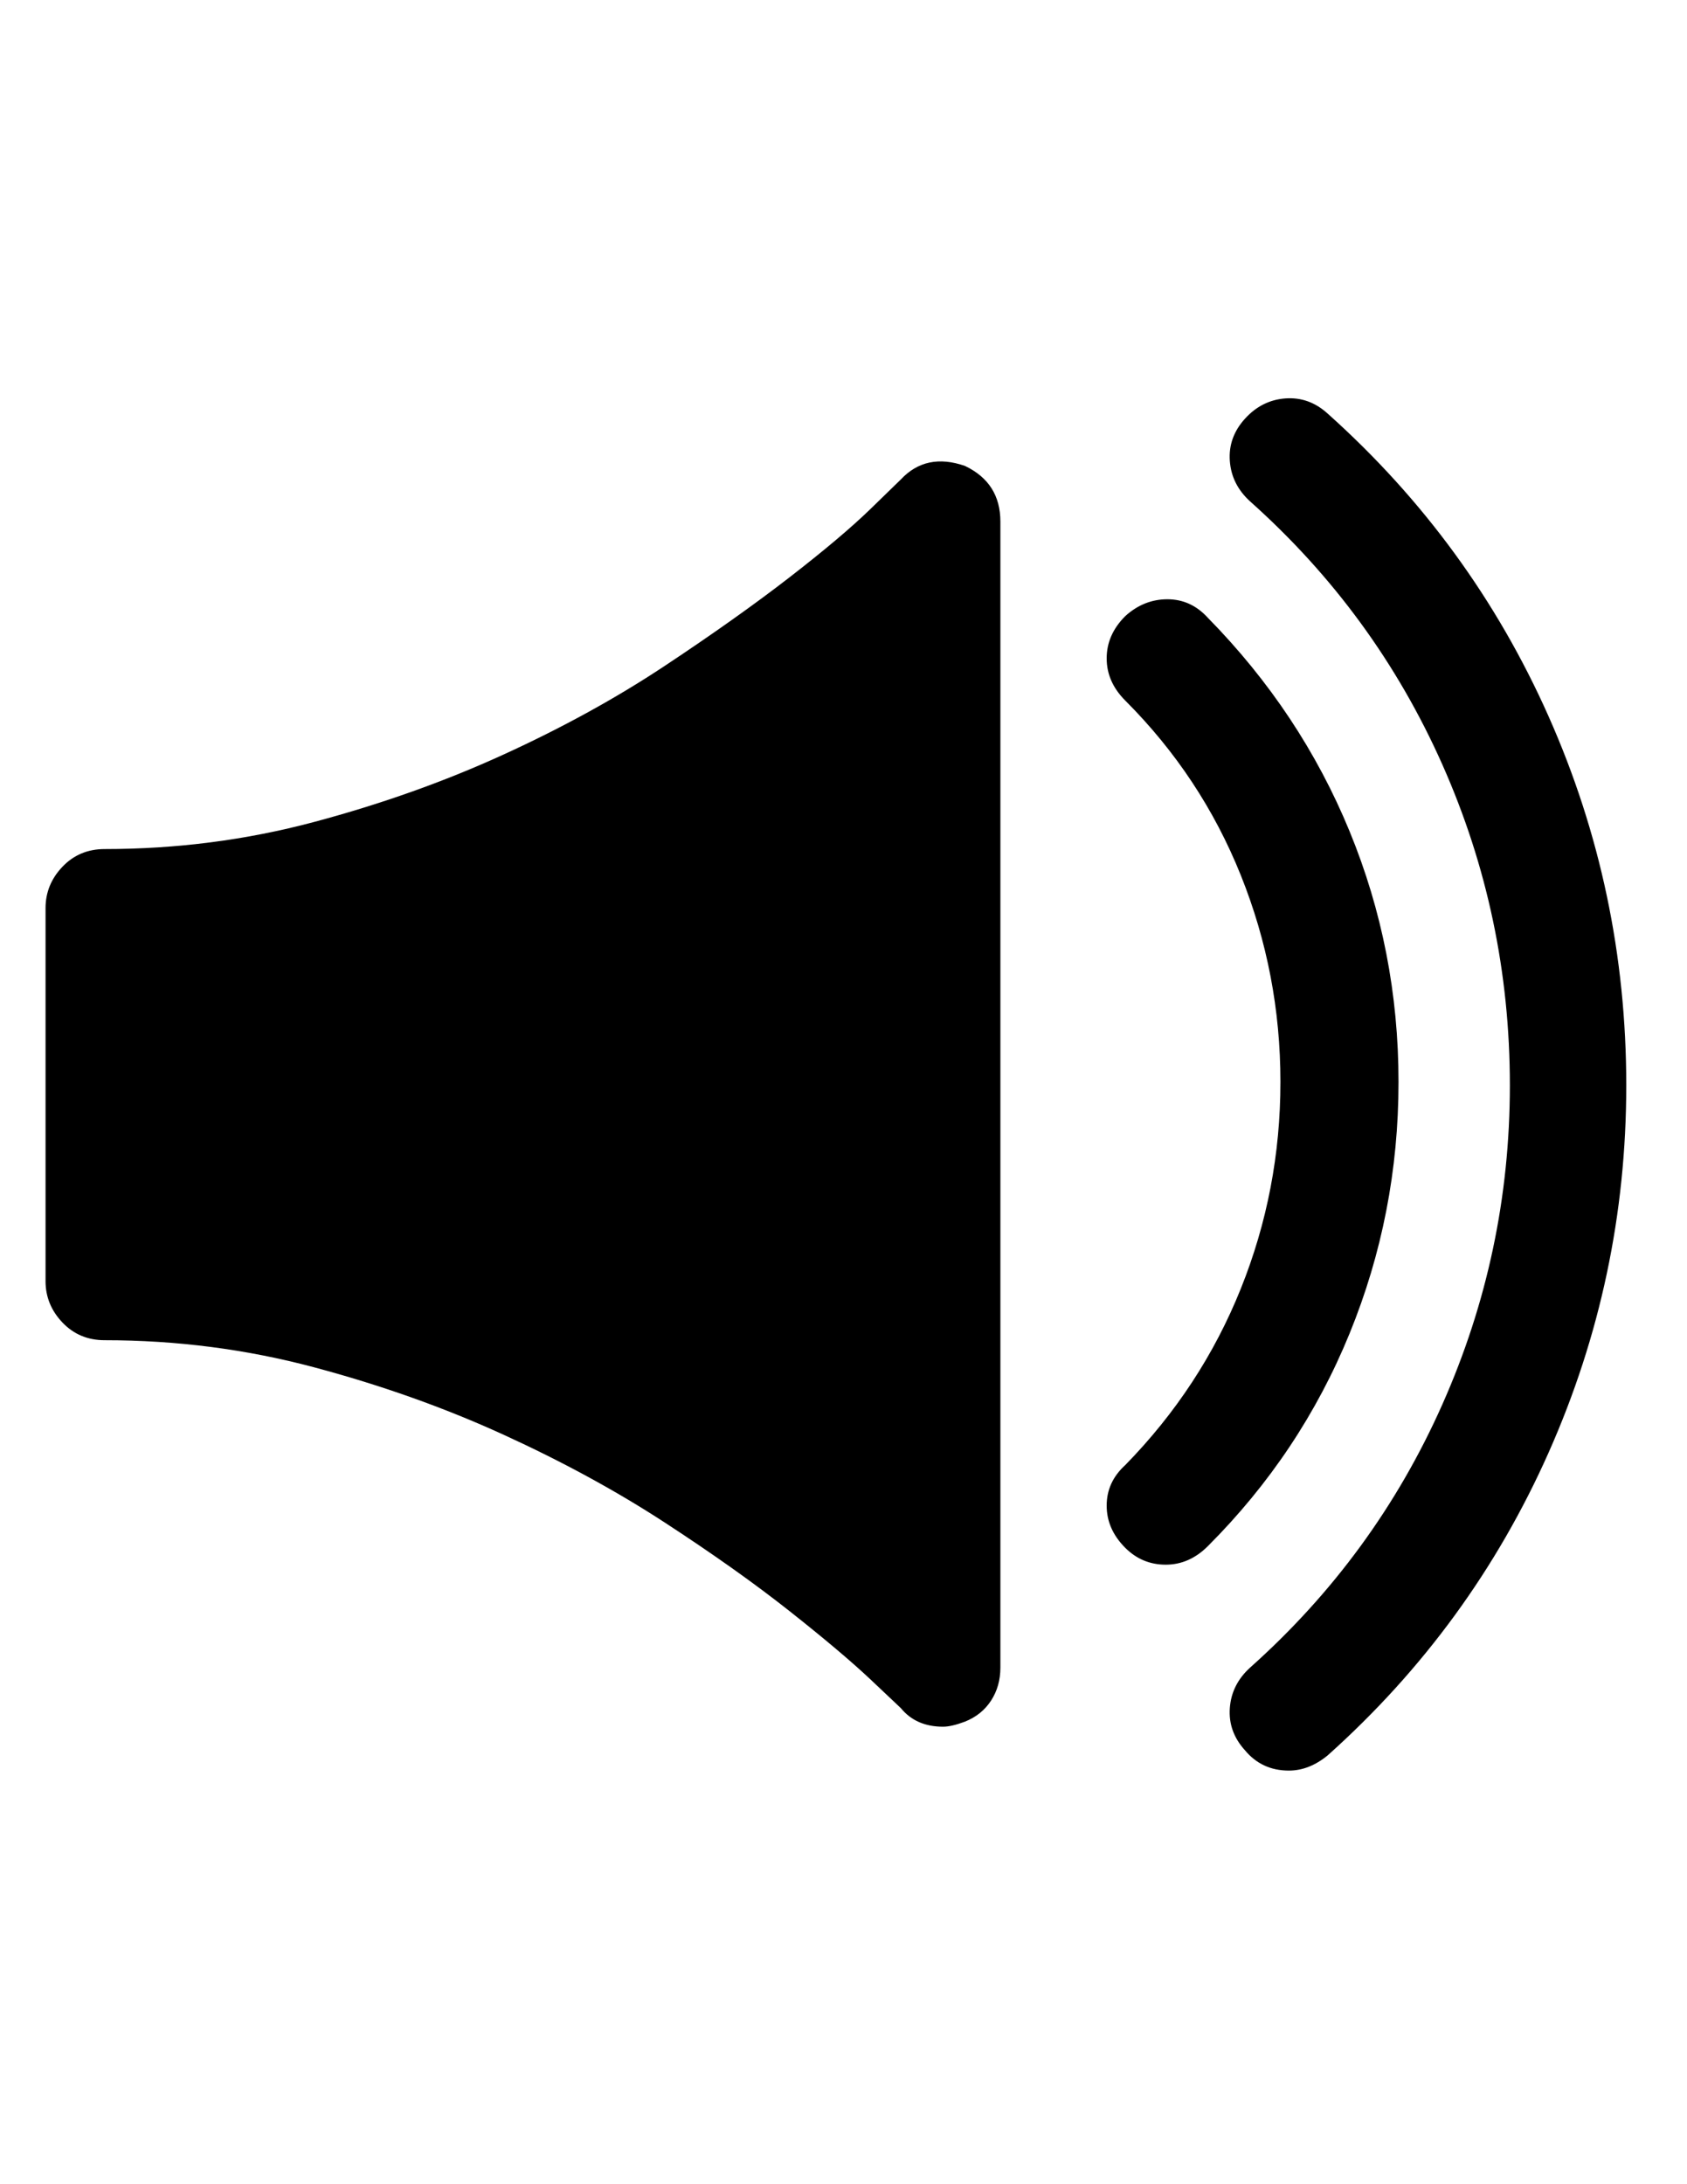
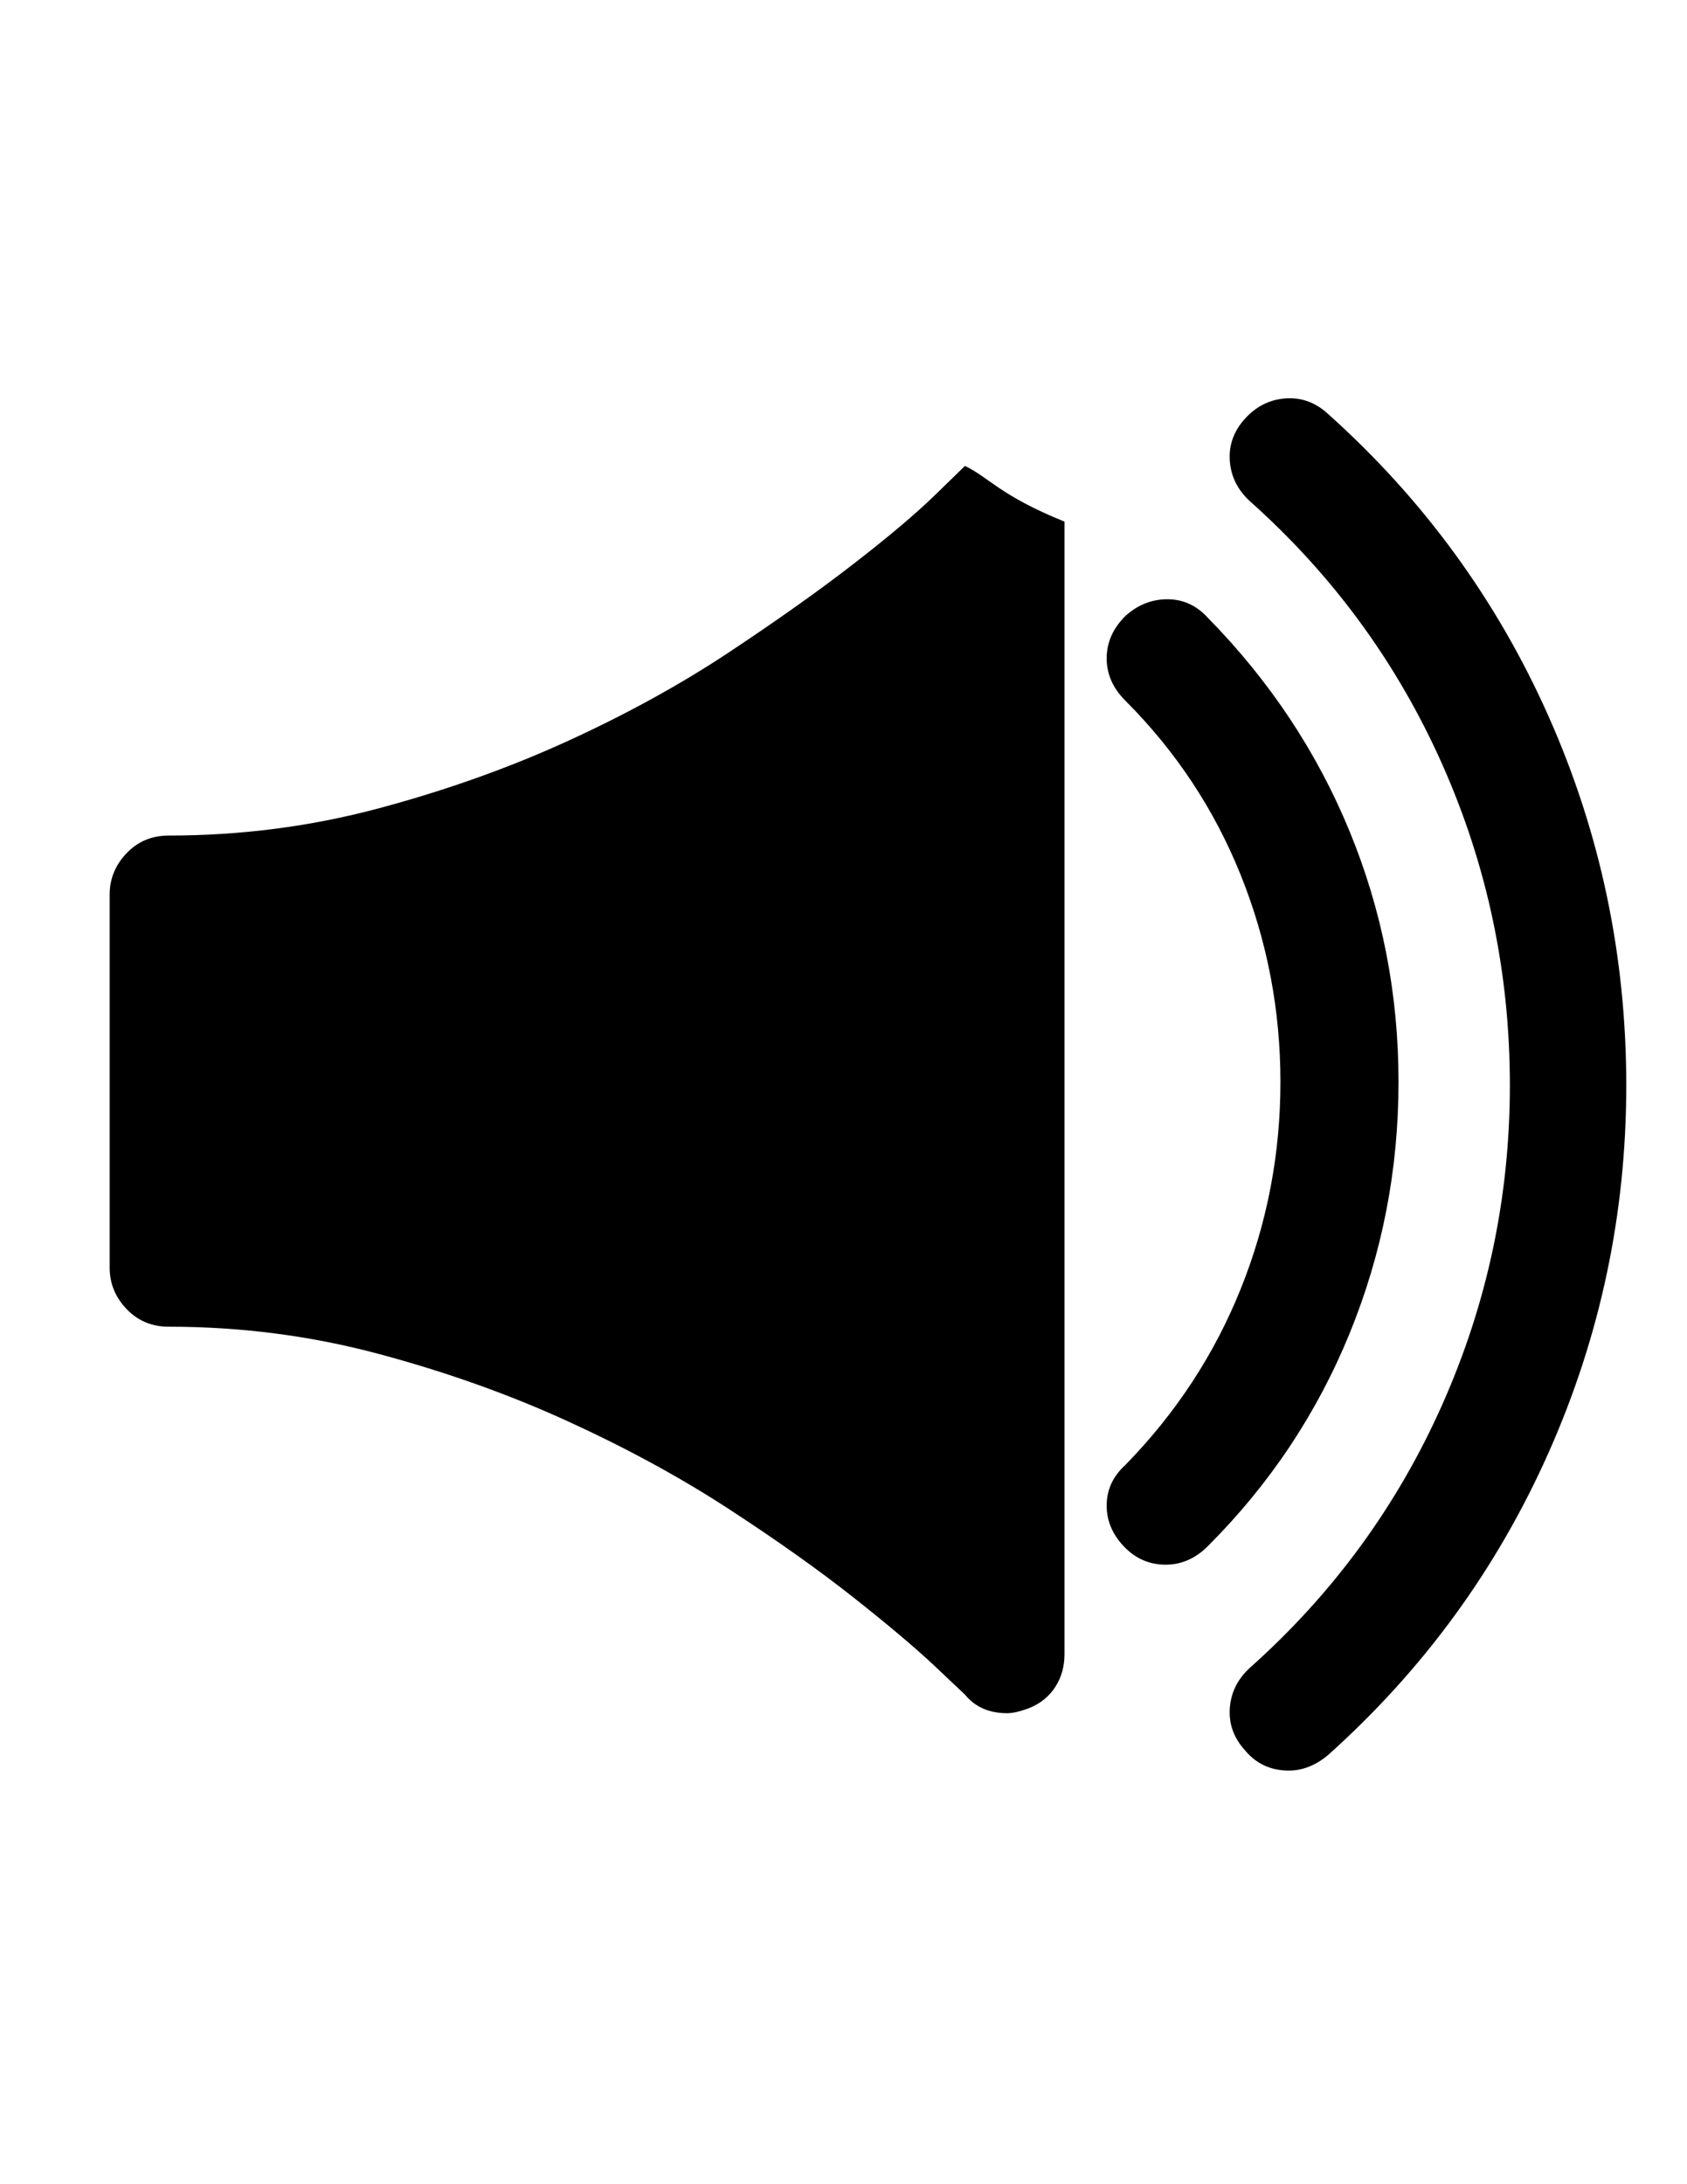
<svg xmlns="http://www.w3.org/2000/svg" version="1.1" id="Capa_1" x="0px" y="0px" width="612px" height="792px" viewBox="0 0 612 792" enable-background="new 0 0 612 792" xml:space="preserve">
-   <path d="M467.568,642.024c-6.528,0-11.832-2.448-15.912-7.346c-4.08-4.486-5.916-9.588-5.508-15.3  c0.406-5.712,2.854-10.606,7.344-14.688c30.19-26.93,53.448-58.752,69.768-95.474c16.32-36.72,24.48-75.274,24.48-115.668  c0-40.8-8.16-79.56-24.48-116.28c-16.318-36.72-39.576-68.544-69.768-95.472c-4.488-4.08-6.938-8.976-7.344-14.688  c-0.408-5.712,1.428-10.812,5.508-15.3s8.976-6.936,14.688-7.344c5.712-0.408,10.812,1.428,15.3,5.508  c34.682,31.008,61.404,67.626,80.174,109.854c18.768,42.228,28.15,86.802,28.15,133.722c0,46.514-9.384,90.882-28.15,133.11  c-18.77,42.228-45.492,78.846-80.174,109.854C477.156,640.188,472.464,642.024,467.568,642.024z M422.892,567.36  c-5.712,0-10.606-2.04-14.688-6.12c-4.488-4.488-6.732-9.588-6.732-15.3c0-5.714,2.244-10.608,6.732-14.688  c18.36-18.768,32.334-40.086,41.922-63.954s14.382-48.856,14.382-74.97s-4.794-51.102-14.382-74.97  c-9.588-23.868-23.562-44.982-41.922-63.342c-4.488-4.488-6.732-9.588-6.732-15.3c0-5.712,2.244-10.812,6.732-15.3  c4.488-4.08,9.588-6.12,15.3-6.12s10.608,2.244,14.688,6.732c22.438,22.848,39.574,48.654,51.406,77.418  c11.832,28.764,17.748,59.058,17.748,90.882s-5.916,62.22-17.748,91.188c-11.832,28.97-28.968,54.674-51.406,77.112  C433.704,565.116,428.604,567.36,422.892,567.36z M350.064,168.948c-9.386-3.264-17.138-1.632-23.258,4.896  c-0.406,0.408-4.08,3.979-11.016,10.71s-16.728,14.994-29.376,24.786s-27.744,20.502-45.288,32.13  c-17.544,11.628-37.026,22.338-58.446,32.13s-44.37,17.952-68.85,24.48s-49.776,9.792-75.888,9.792c-6.12,0-11.22,2.142-15.3,6.426  c-4.08,4.284-6.12,9.282-6.12,14.994v135.252c0,5.712,2.04,10.71,6.12,14.994s9.18,6.426,15.3,6.426  c26.112,0,51.408,3.266,75.888,9.792c24.48,6.528,47.43,14.688,68.85,24.48s40.902,20.398,58.446,31.822  c17.544,11.426,32.64,22.136,45.288,32.132c12.648,9.995,22.44,18.258,29.376,24.784c6.936,6.528,10.608,9.996,11.016,10.404  c3.674,4.488,8.772,6.732,15.302,6.732c2.04,0,4.69-0.612,7.956-1.836c4.078-1.634,7.24-4.184,9.484-7.65s3.366-7.446,3.366-11.934  V189.143C362.916,179.76,358.632,173.028,350.064,168.948z" />
+   <path d="M467.568,642.024c-6.528,0-11.832-2.448-15.912-7.346c-4.08-4.486-5.916-9.588-5.508-15.3  c0.406-5.712,2.854-10.606,7.344-14.688c30.19-26.93,53.448-58.752,69.768-95.474c16.32-36.72,24.48-75.274,24.48-115.668  c0-40.8-8.16-79.56-24.48-116.28c-16.318-36.72-39.576-68.544-69.768-95.472c-4.488-4.08-6.938-8.976-7.344-14.688  c-0.408-5.712,1.428-10.812,5.508-15.3s8.976-6.936,14.688-7.344c5.712-0.408,10.812,1.428,15.3,5.508  c34.682,31.008,61.404,67.626,80.174,109.854c18.768,42.228,28.15,86.802,28.15,133.722c0,46.514-9.384,90.882-28.15,133.11  c-18.77,42.228-45.492,78.846-80.174,109.854C477.156,640.188,472.464,642.024,467.568,642.024z M422.892,567.36  c-5.712,0-10.606-2.04-14.688-6.12c-4.488-4.488-6.732-9.588-6.732-15.3c0-5.714,2.244-10.608,6.732-14.688  c18.36-18.768,32.334-40.086,41.922-63.954s14.382-48.856,14.382-74.97s-4.794-51.102-14.382-74.97  c-9.588-23.868-23.562-44.982-41.922-63.342c-4.488-4.488-6.732-9.588-6.732-15.3c0-5.712,2.244-10.812,6.732-15.3  c4.488-4.08,9.588-6.12,15.3-6.12s10.608,2.244,14.688,6.732c22.438,22.848,39.574,48.654,51.406,77.418  c11.832,28.764,17.748,59.058,17.748,90.882s-5.916,62.22-17.748,91.188c-11.832,28.97-28.968,54.674-51.406,77.112  C433.704,565.116,428.604,567.36,422.892,567.36z M350.064,168.948c-0.406,0.408-4.08,3.979-11.016,10.71s-16.728,14.994-29.376,24.786s-27.744,20.502-45.288,32.13  c-17.544,11.628-37.026,22.338-58.446,32.13s-44.37,17.952-68.85,24.48s-49.776,9.792-75.888,9.792c-6.12,0-11.22,2.142-15.3,6.426  c-4.08,4.284-6.12,9.282-6.12,14.994v135.252c0,5.712,2.04,10.71,6.12,14.994s9.18,6.426,15.3,6.426  c26.112,0,51.408,3.266,75.888,9.792c24.48,6.528,47.43,14.688,68.85,24.48s40.902,20.398,58.446,31.822  c17.544,11.426,32.64,22.136,45.288,32.132c12.648,9.995,22.44,18.258,29.376,24.784c6.936,6.528,10.608,9.996,11.016,10.404  c3.674,4.488,8.772,6.732,15.302,6.732c2.04,0,4.69-0.612,7.956-1.836c4.078-1.634,7.24-4.184,9.484-7.65s3.366-7.446,3.366-11.934  V189.143C362.916,179.76,358.632,173.028,350.064,168.948z" />
</svg>